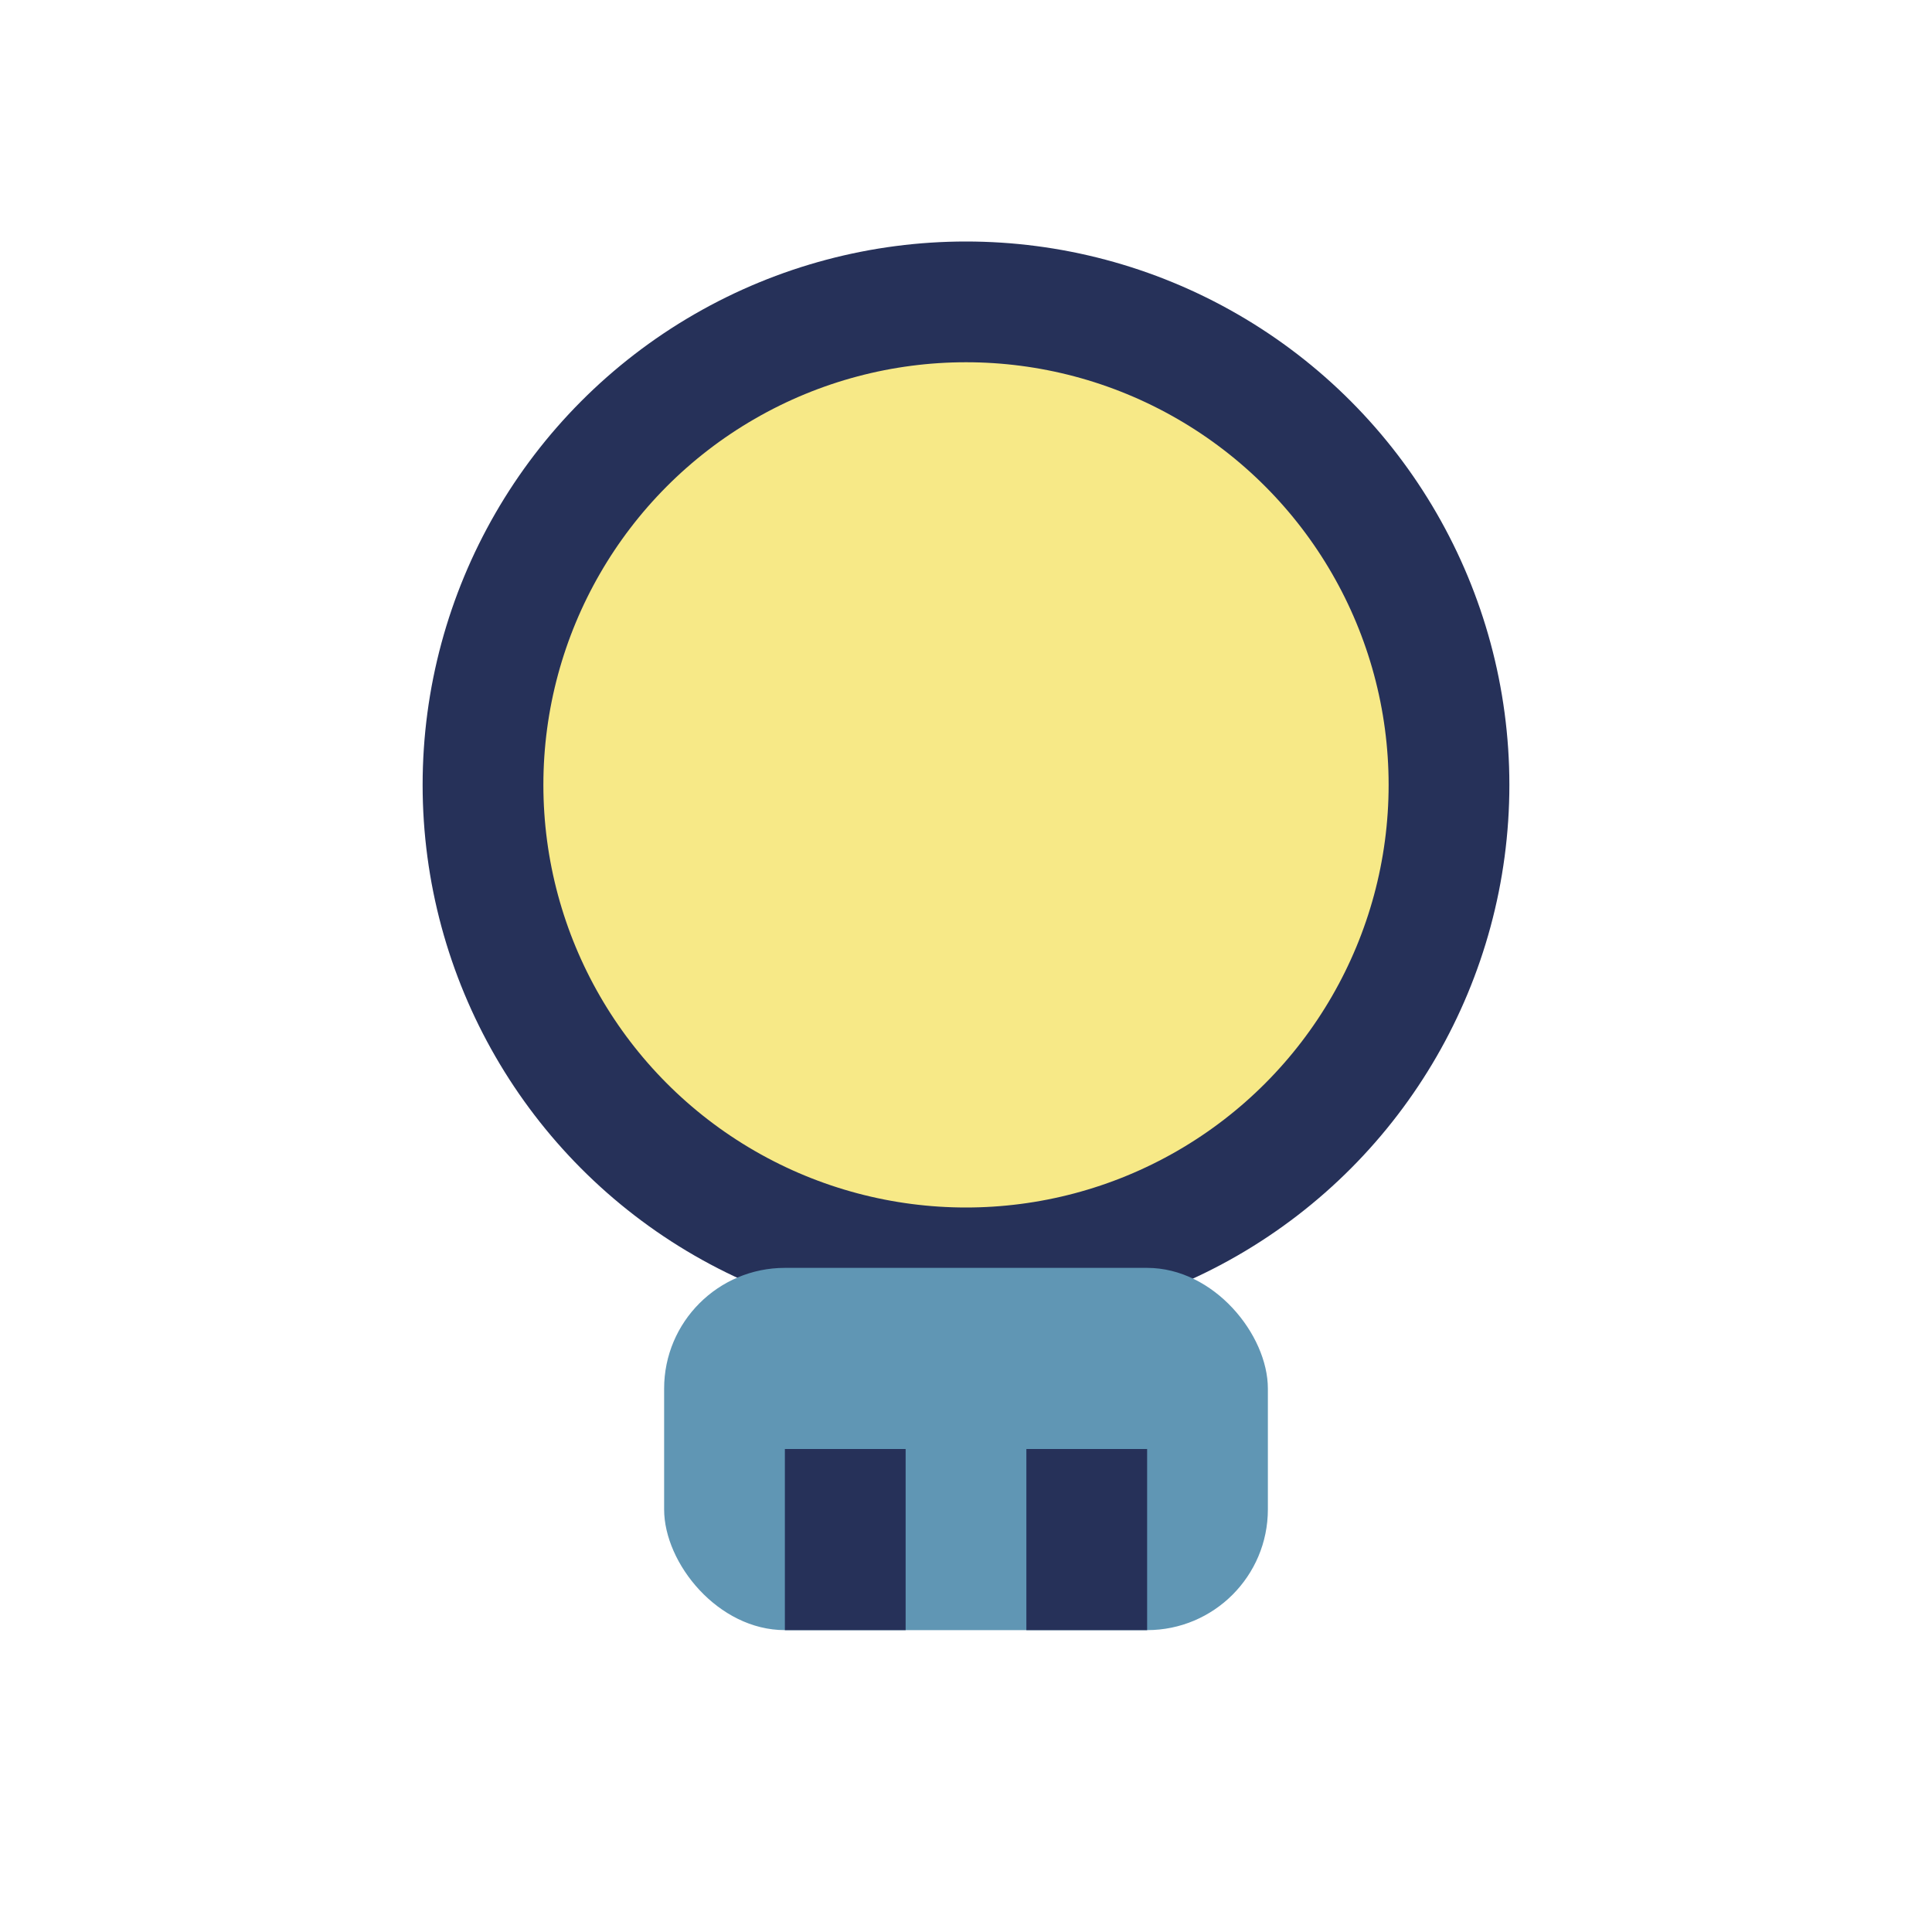
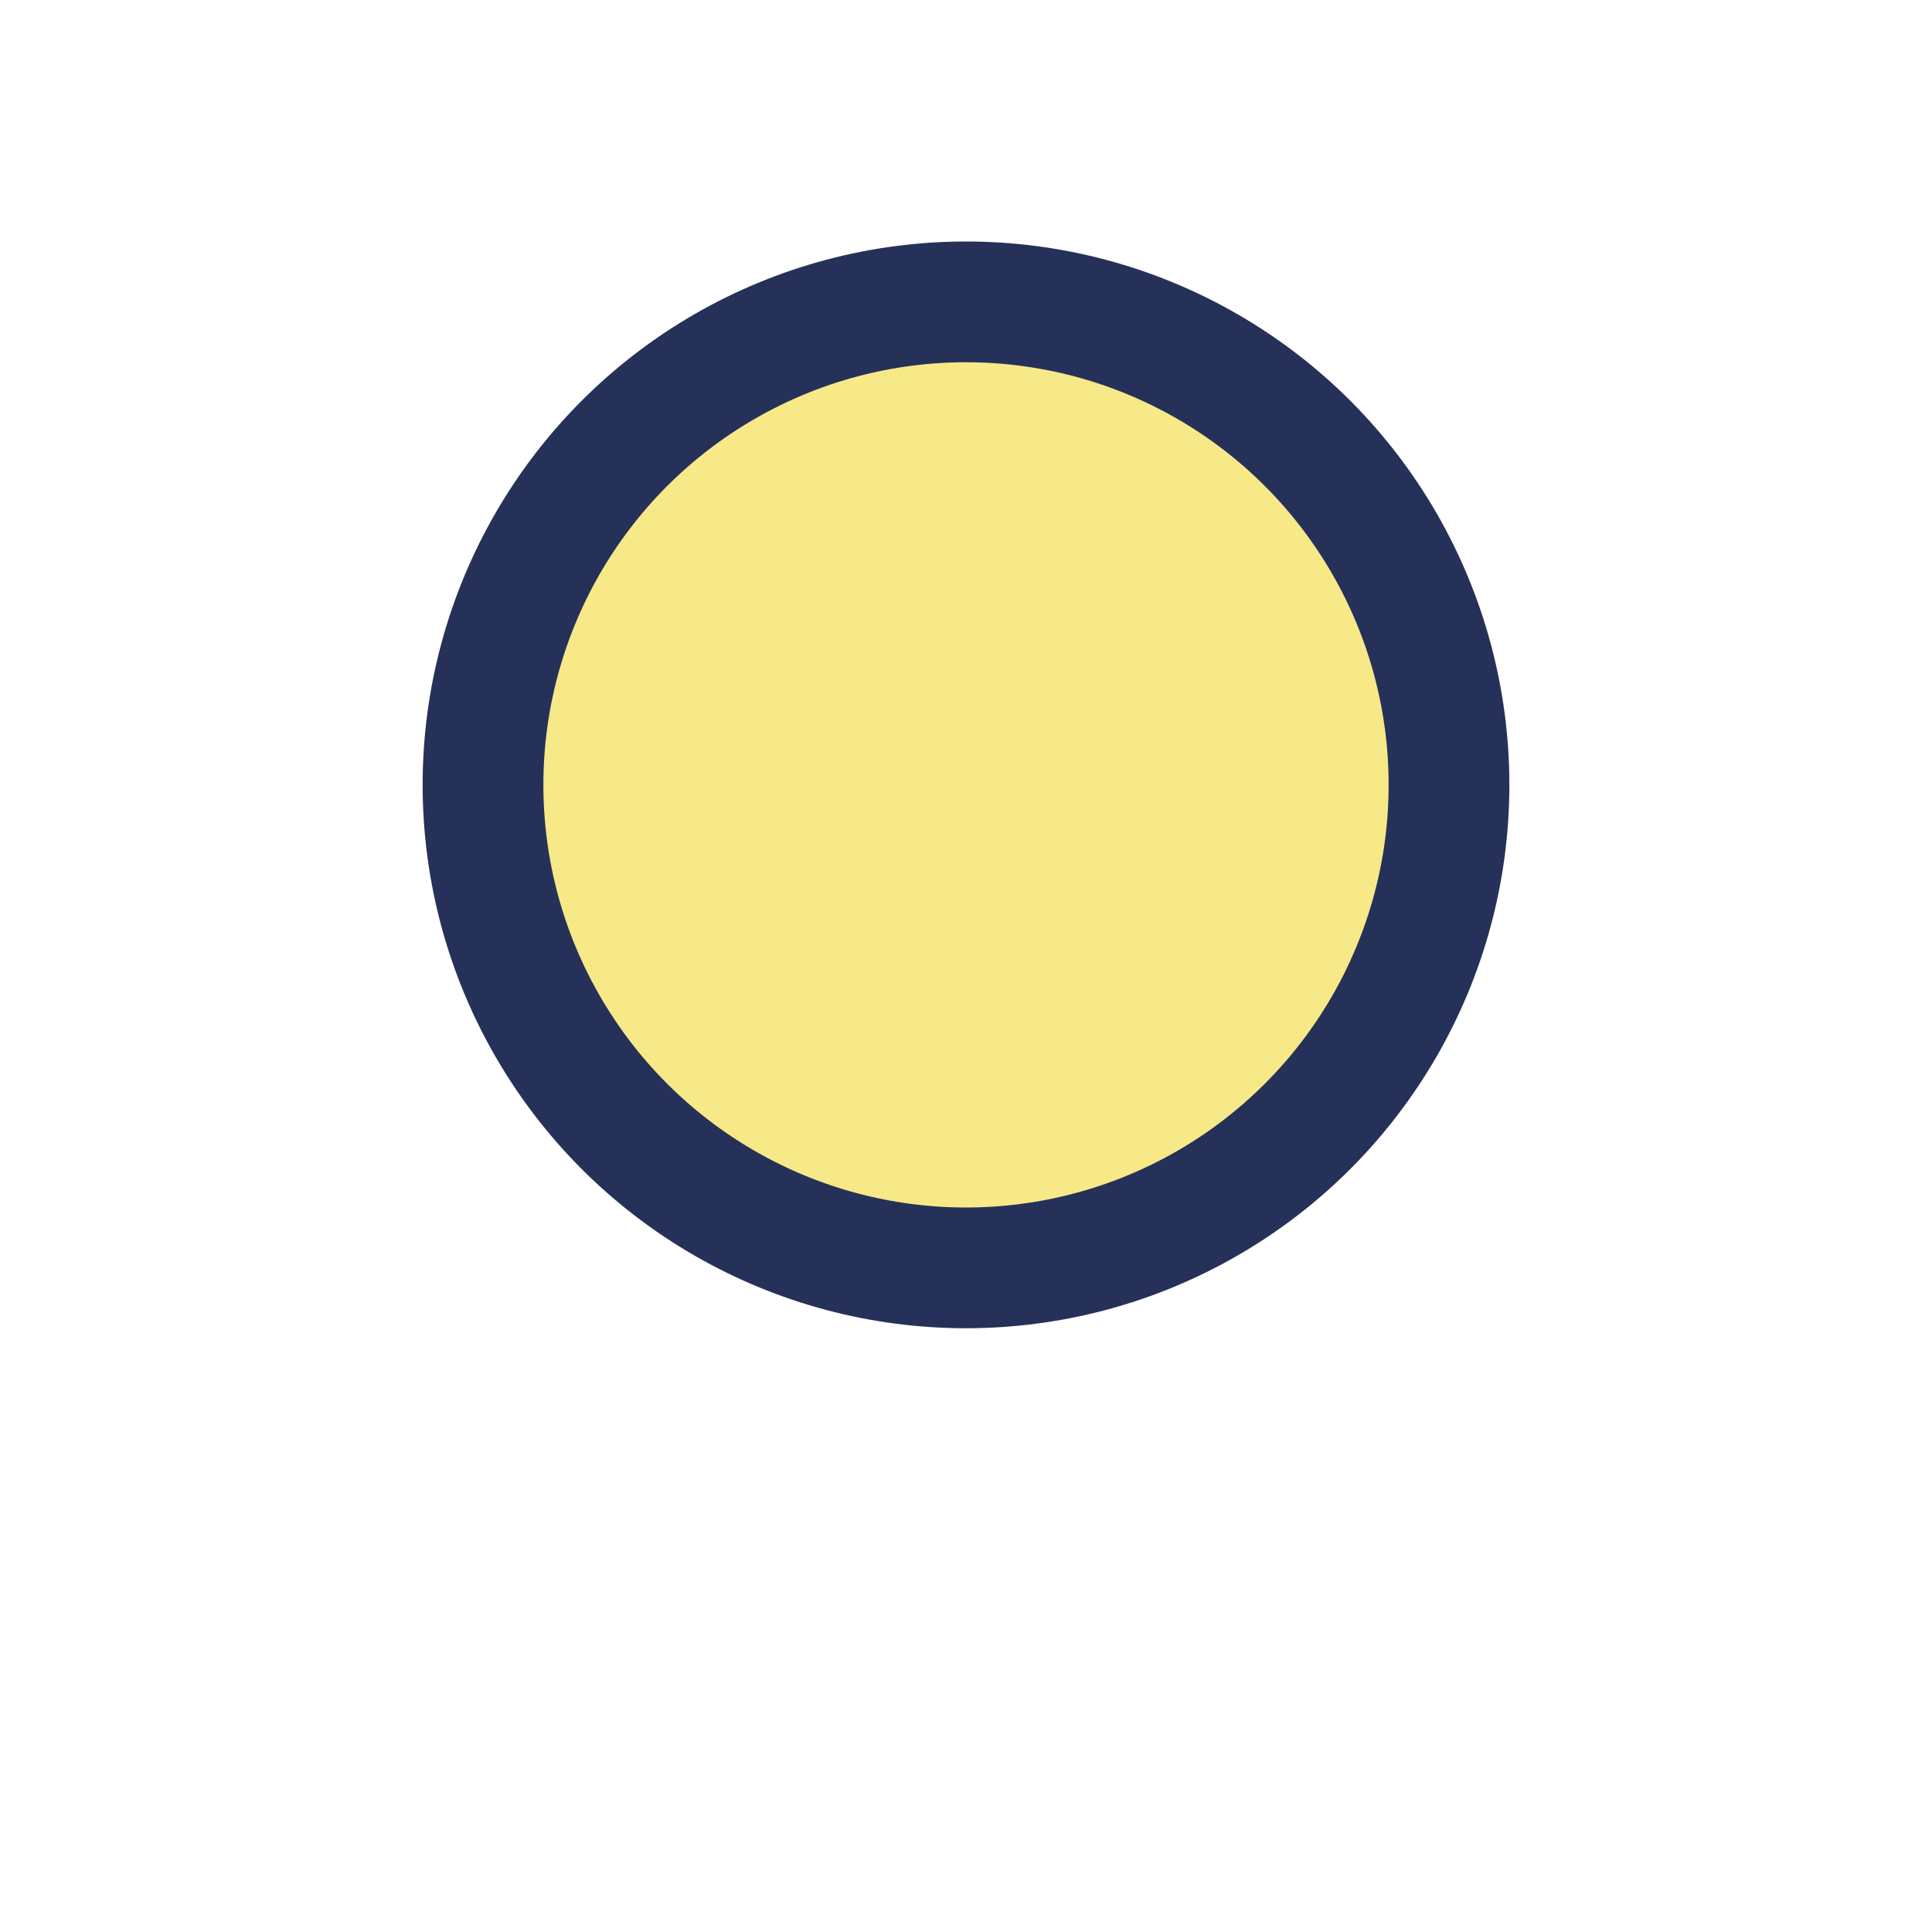
<svg xmlns="http://www.w3.org/2000/svg" width="32" height="32" viewBox="0 0 32 32">
  <circle cx="16" cy="13" r="8" fill="#F7E987" stroke="#263159" stroke-width="2" />
-   <rect x="11" y="21" width="10" height="6" rx="2" fill="#6096B4" />
-   <path d="M14 27v-3m4 3v-3" stroke="#263159" stroke-width="2" />
</svg>